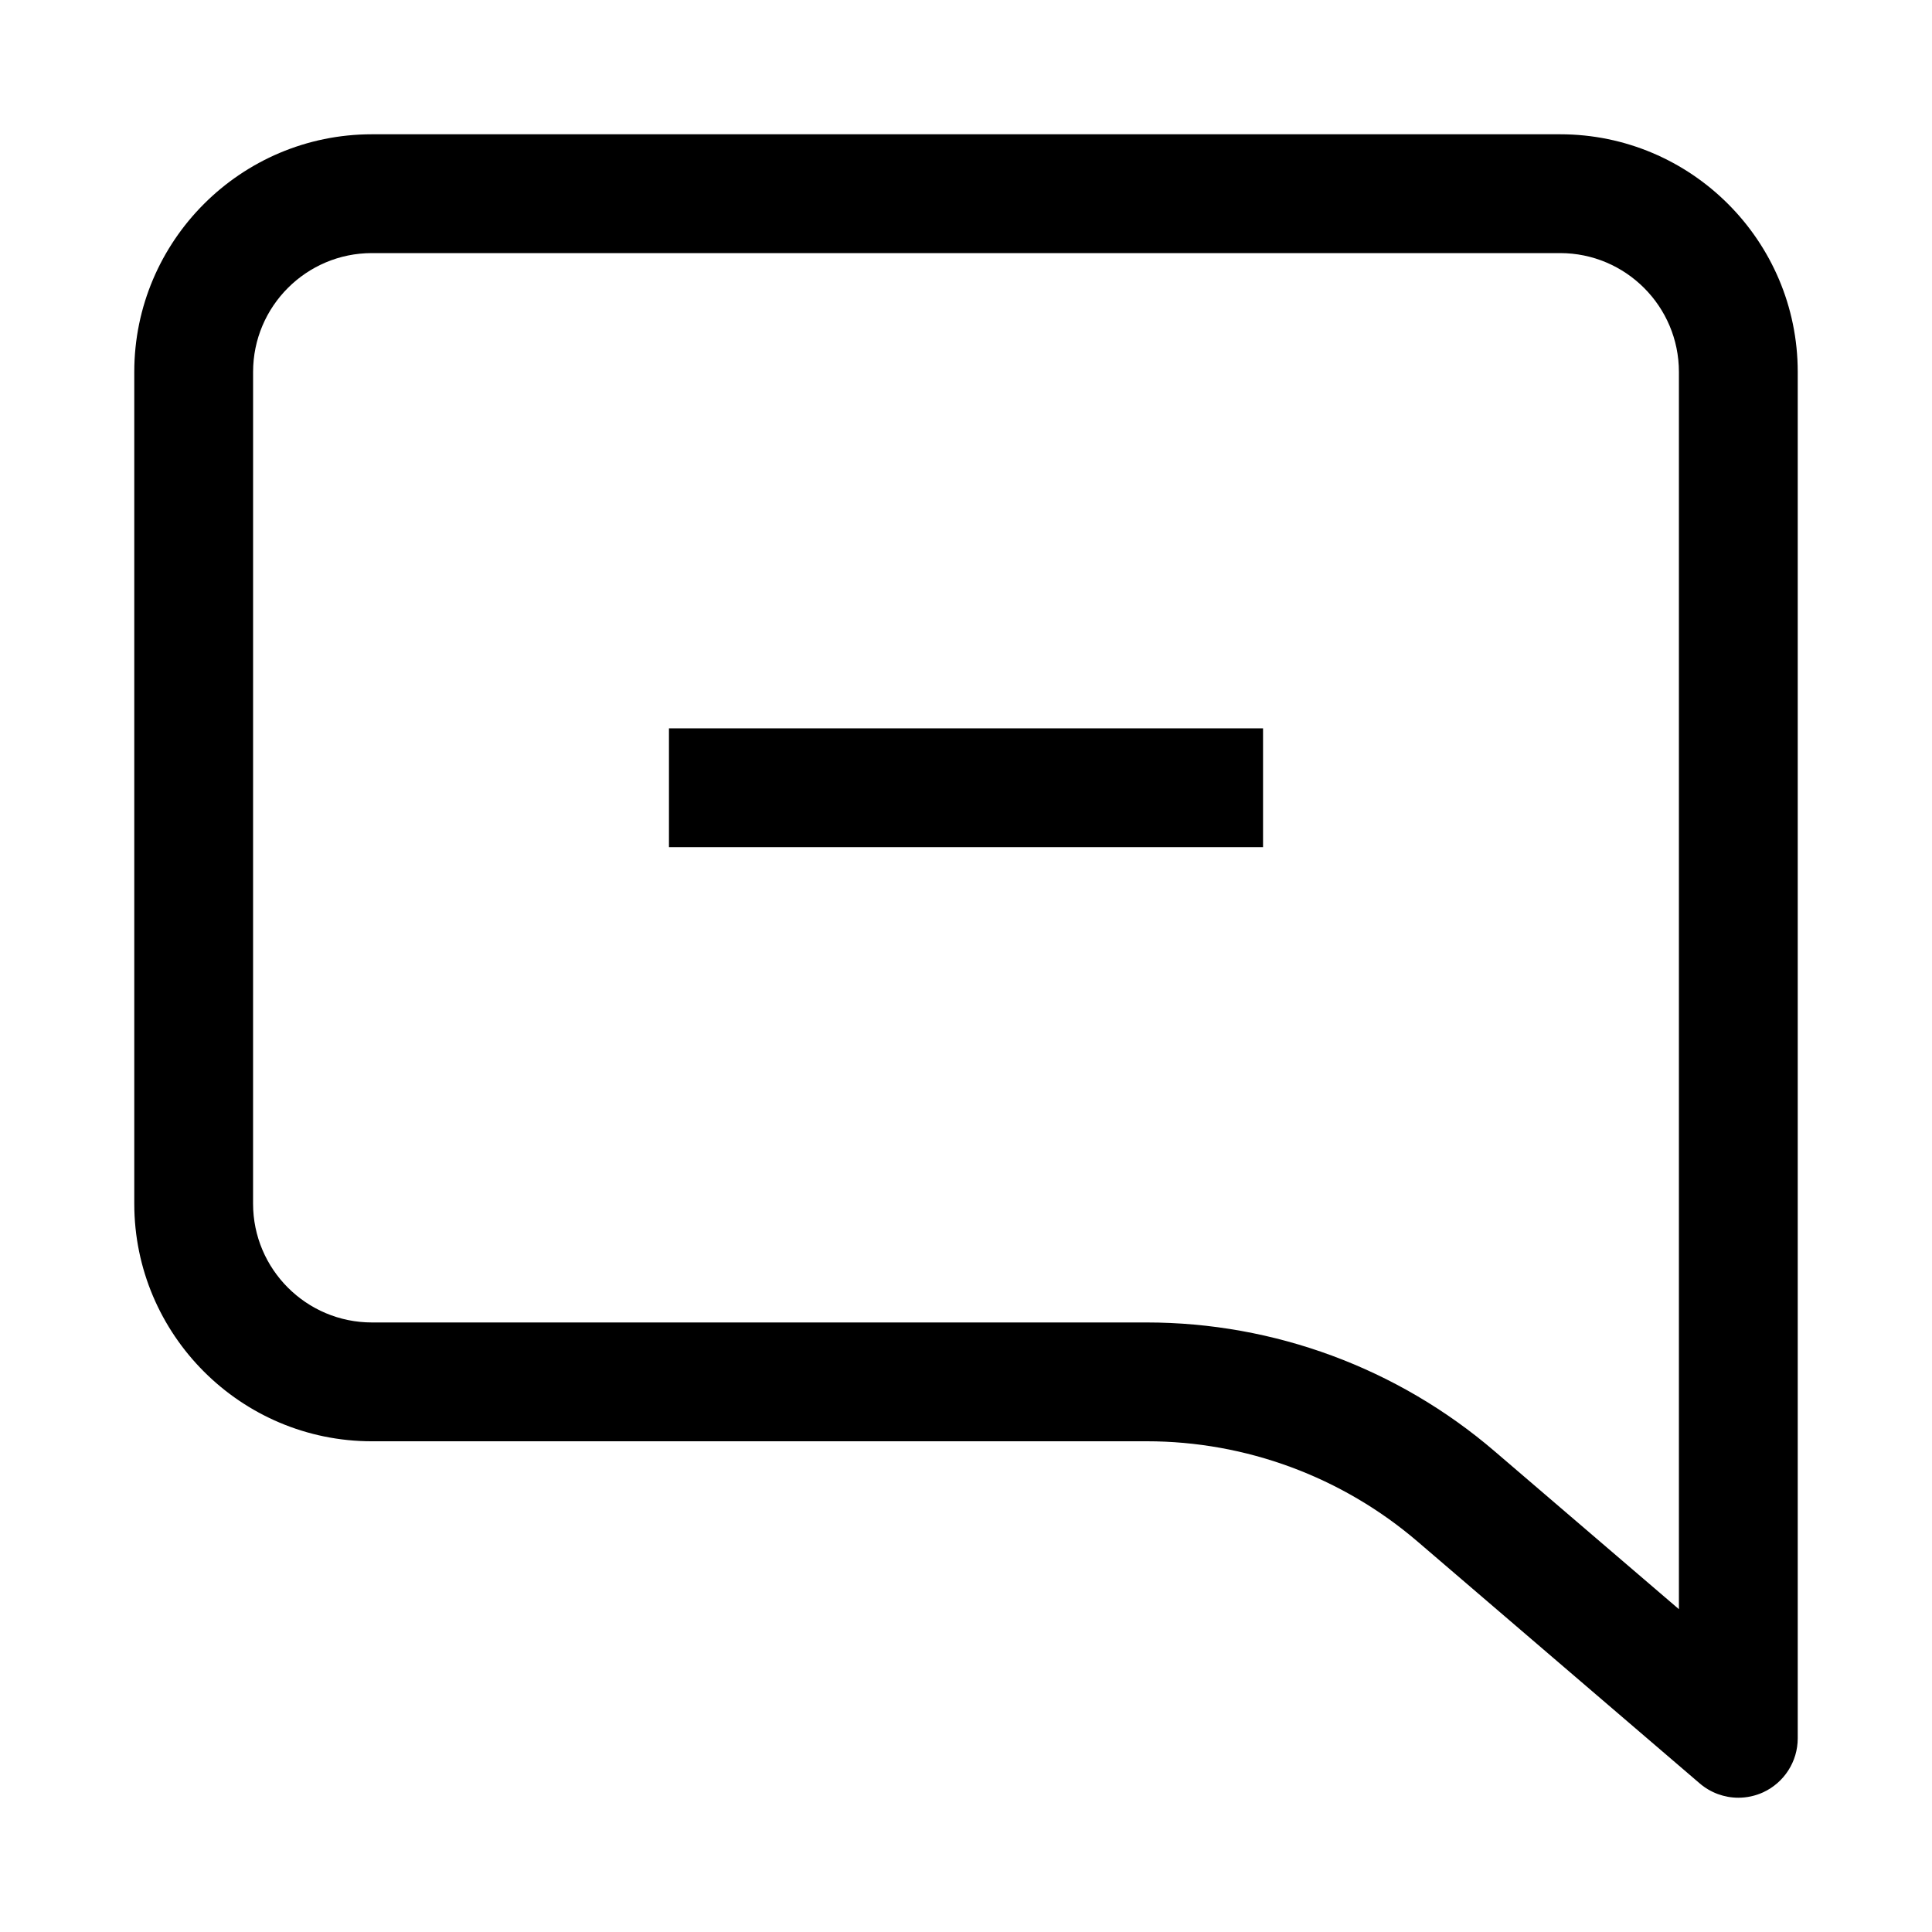
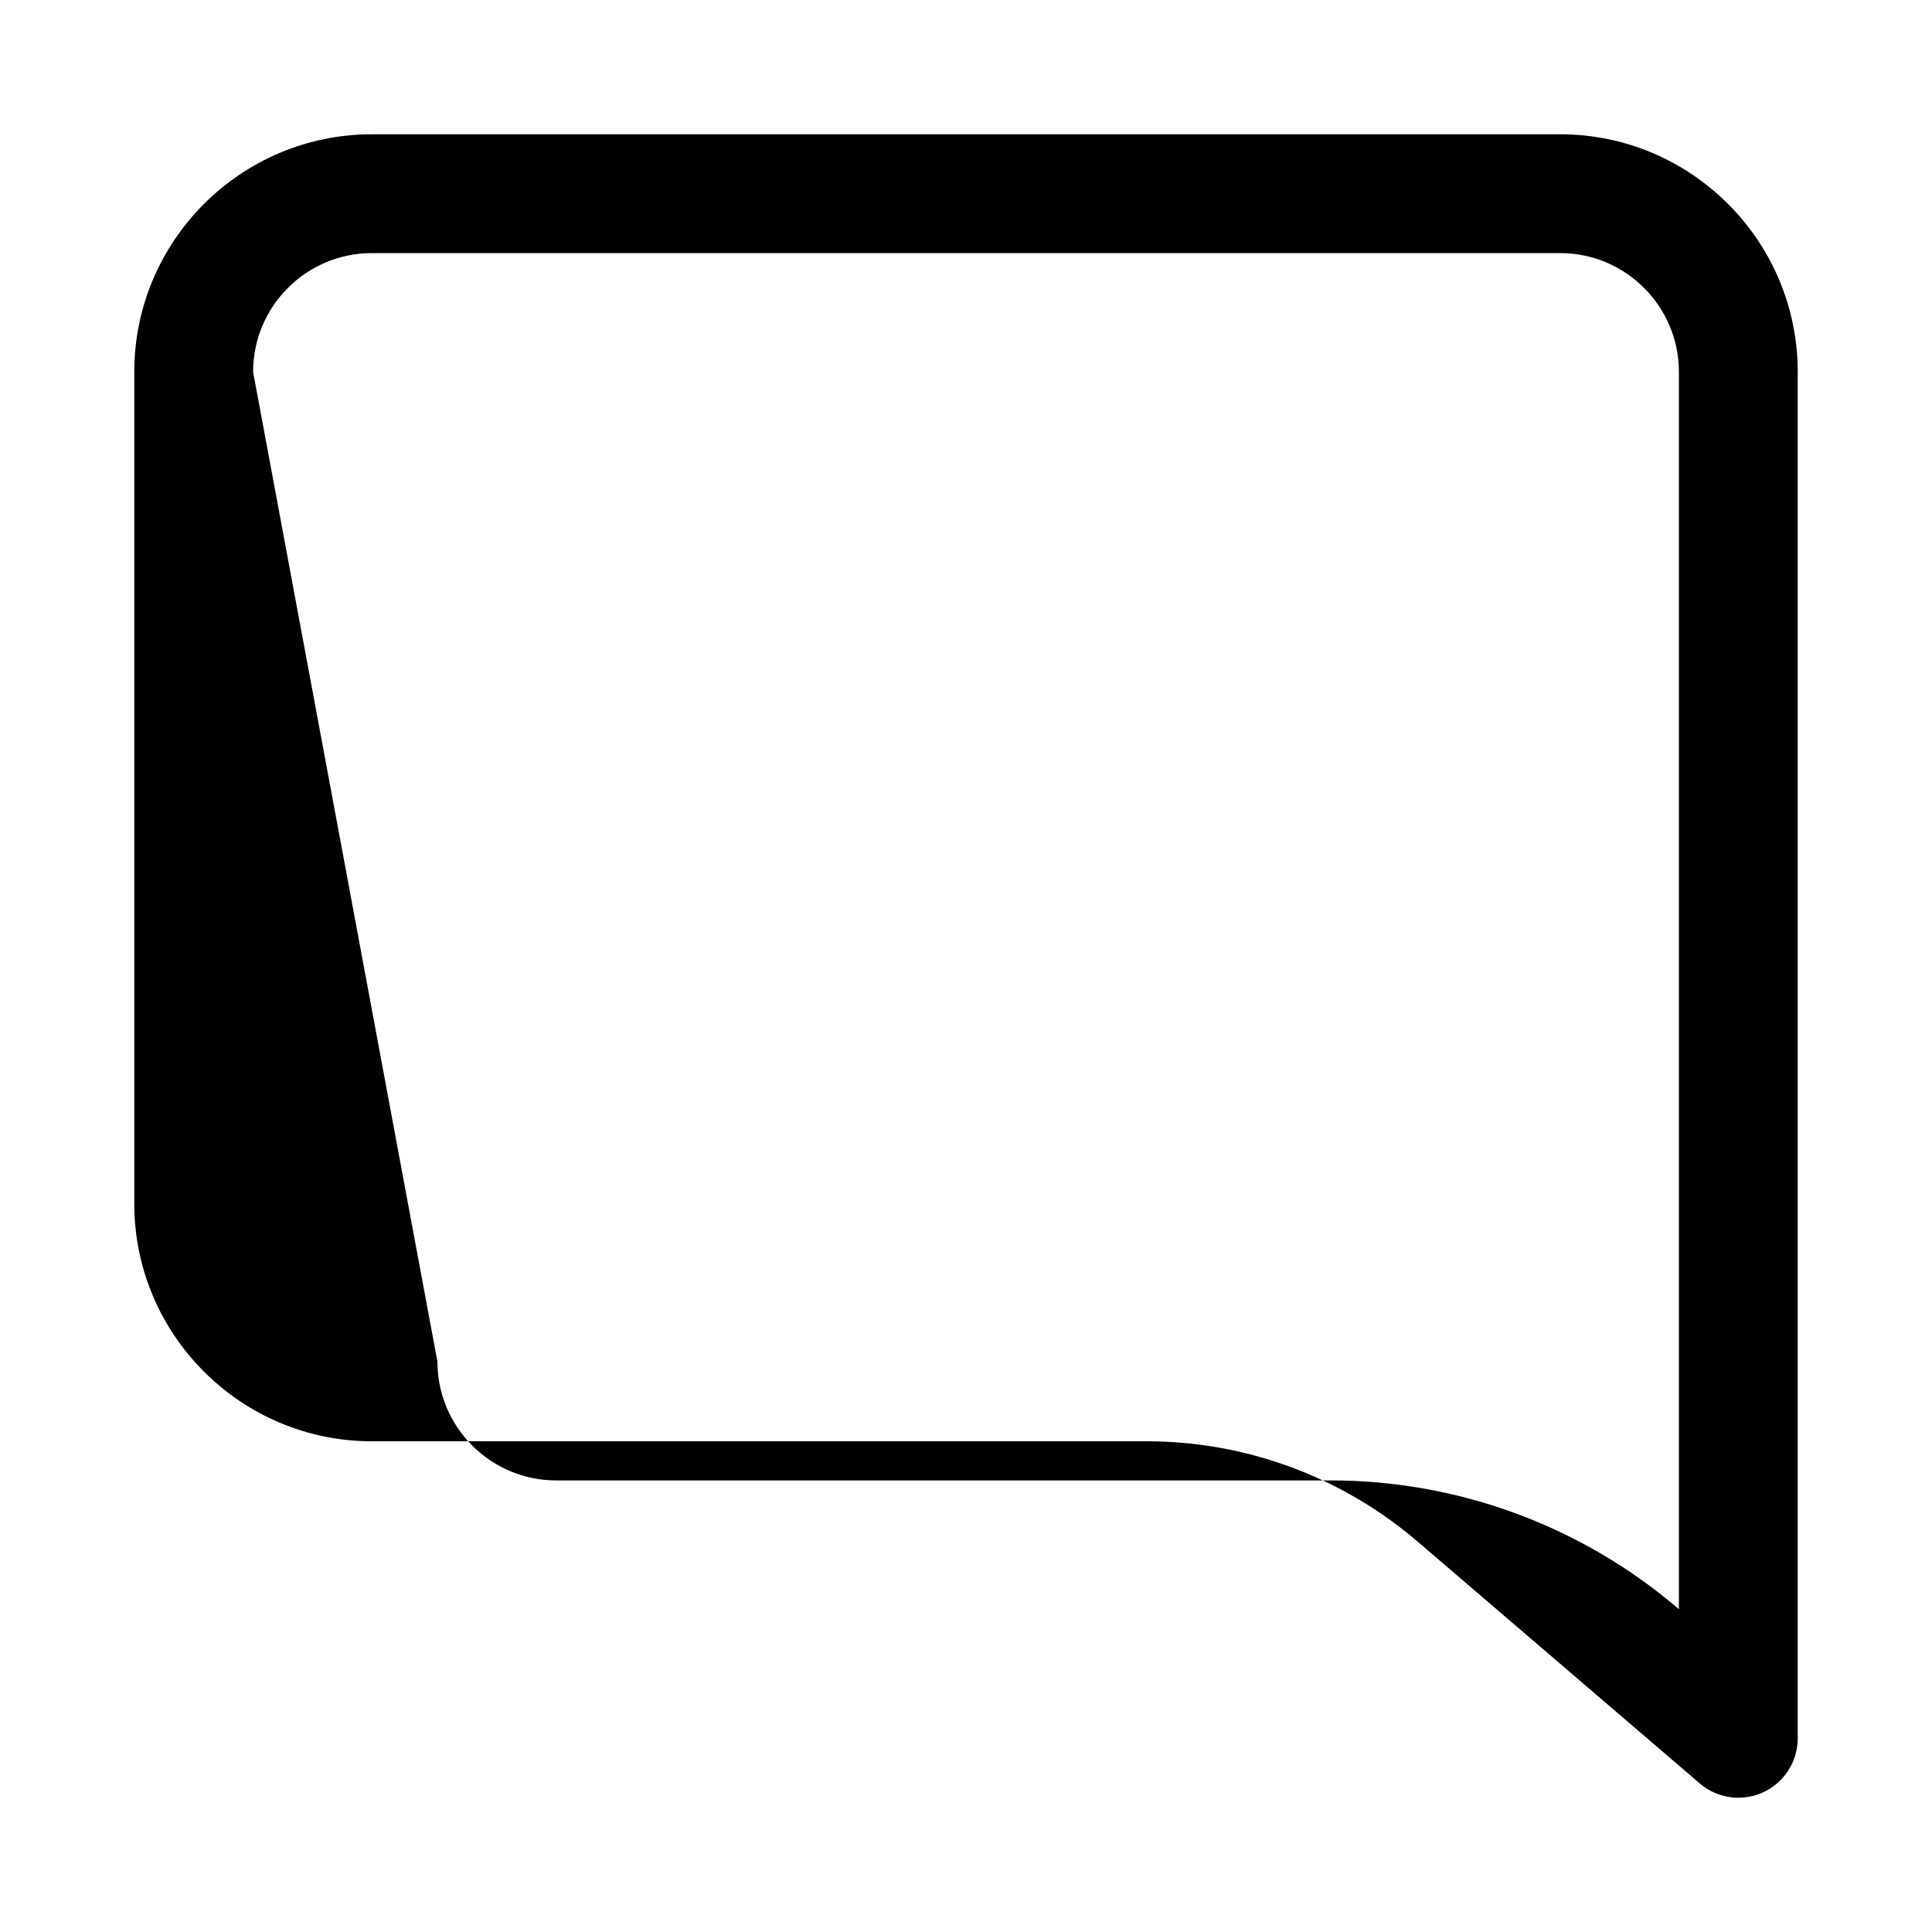
<svg xmlns="http://www.w3.org/2000/svg" fill="#000000" width="800px" height="800px" version="1.1" viewBox="144 144 512 512">
  <g>
-     <path d="m242.56 525.95h205.32c26.293 0 51.75 9.43 71.73 26.527l74.832 64.141c2.898 2.492 6.551 3.797 10.234 3.797 2.234 0 4.473-0.473 6.582-1.434 5.57-2.578 9.16-8.152 9.16-14.309v-362.11c0-34.73-28.246-62.977-62.977-62.977h-314.88c-34.73 0-62.977 28.246-62.977 62.977v220.42c0 34.73 28.246 62.973 62.977 62.973zm-31.488-283.39c0-17.367 14.121-31.488 31.488-31.488h314.88c17.367 0 31.488 14.121 31.488 31.488v327.89l-48.855-41.863c-25.648-21.996-58.395-34.121-92.199-34.121h-205.32c-17.367 0-31.488-14.121-31.488-31.488z" />
-     <path d="m321.28 337.02h157.44v31.488h-157.44z" />
+     <path d="m242.56 525.95h205.32c26.293 0 51.75 9.43 71.73 26.527l74.832 64.141c2.898 2.492 6.551 3.797 10.234 3.797 2.234 0 4.473-0.473 6.582-1.434 5.57-2.578 9.16-8.152 9.16-14.309v-362.11c0-34.73-28.246-62.977-62.977-62.977h-314.88c-34.73 0-62.977 28.246-62.977 62.977v220.42c0 34.73 28.246 62.973 62.977 62.973zm-31.488-283.39c0-17.367 14.121-31.488 31.488-31.488h314.88c17.367 0 31.488 14.121 31.488 31.488v327.89c-25.648-21.996-58.395-34.121-92.199-34.121h-205.32c-17.367 0-31.488-14.121-31.488-31.488z" />
  </g>
</svg>